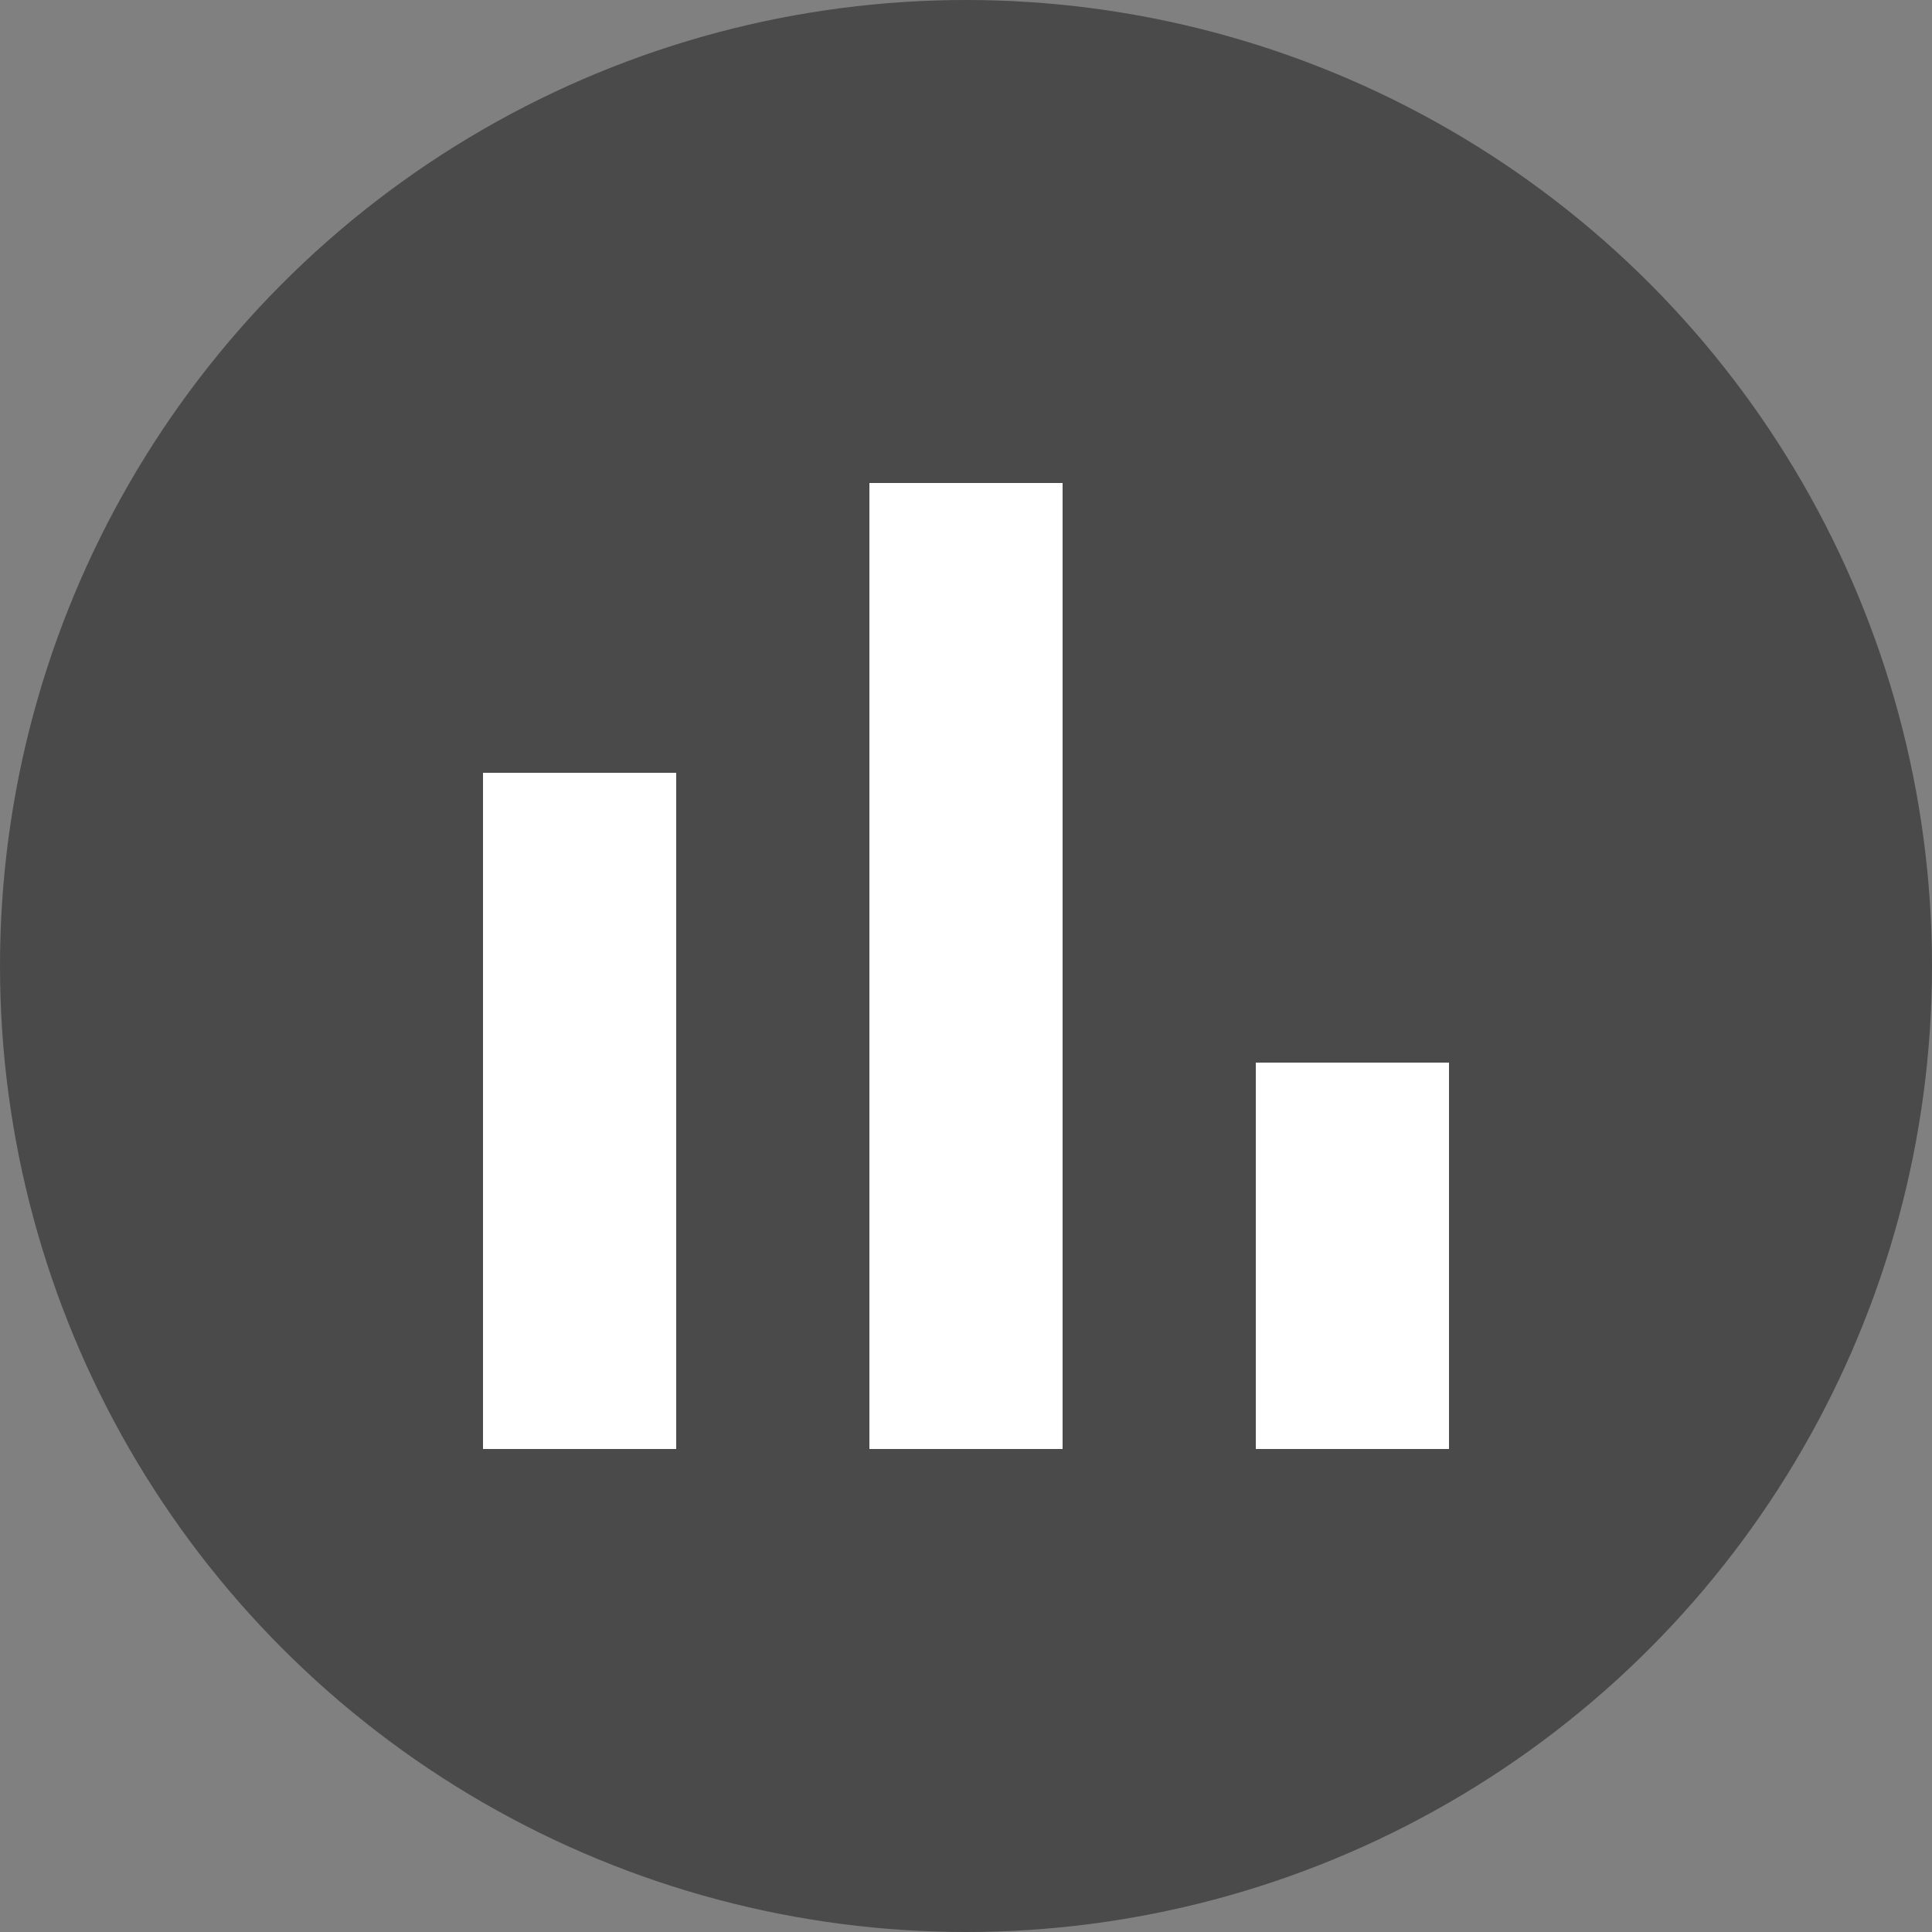
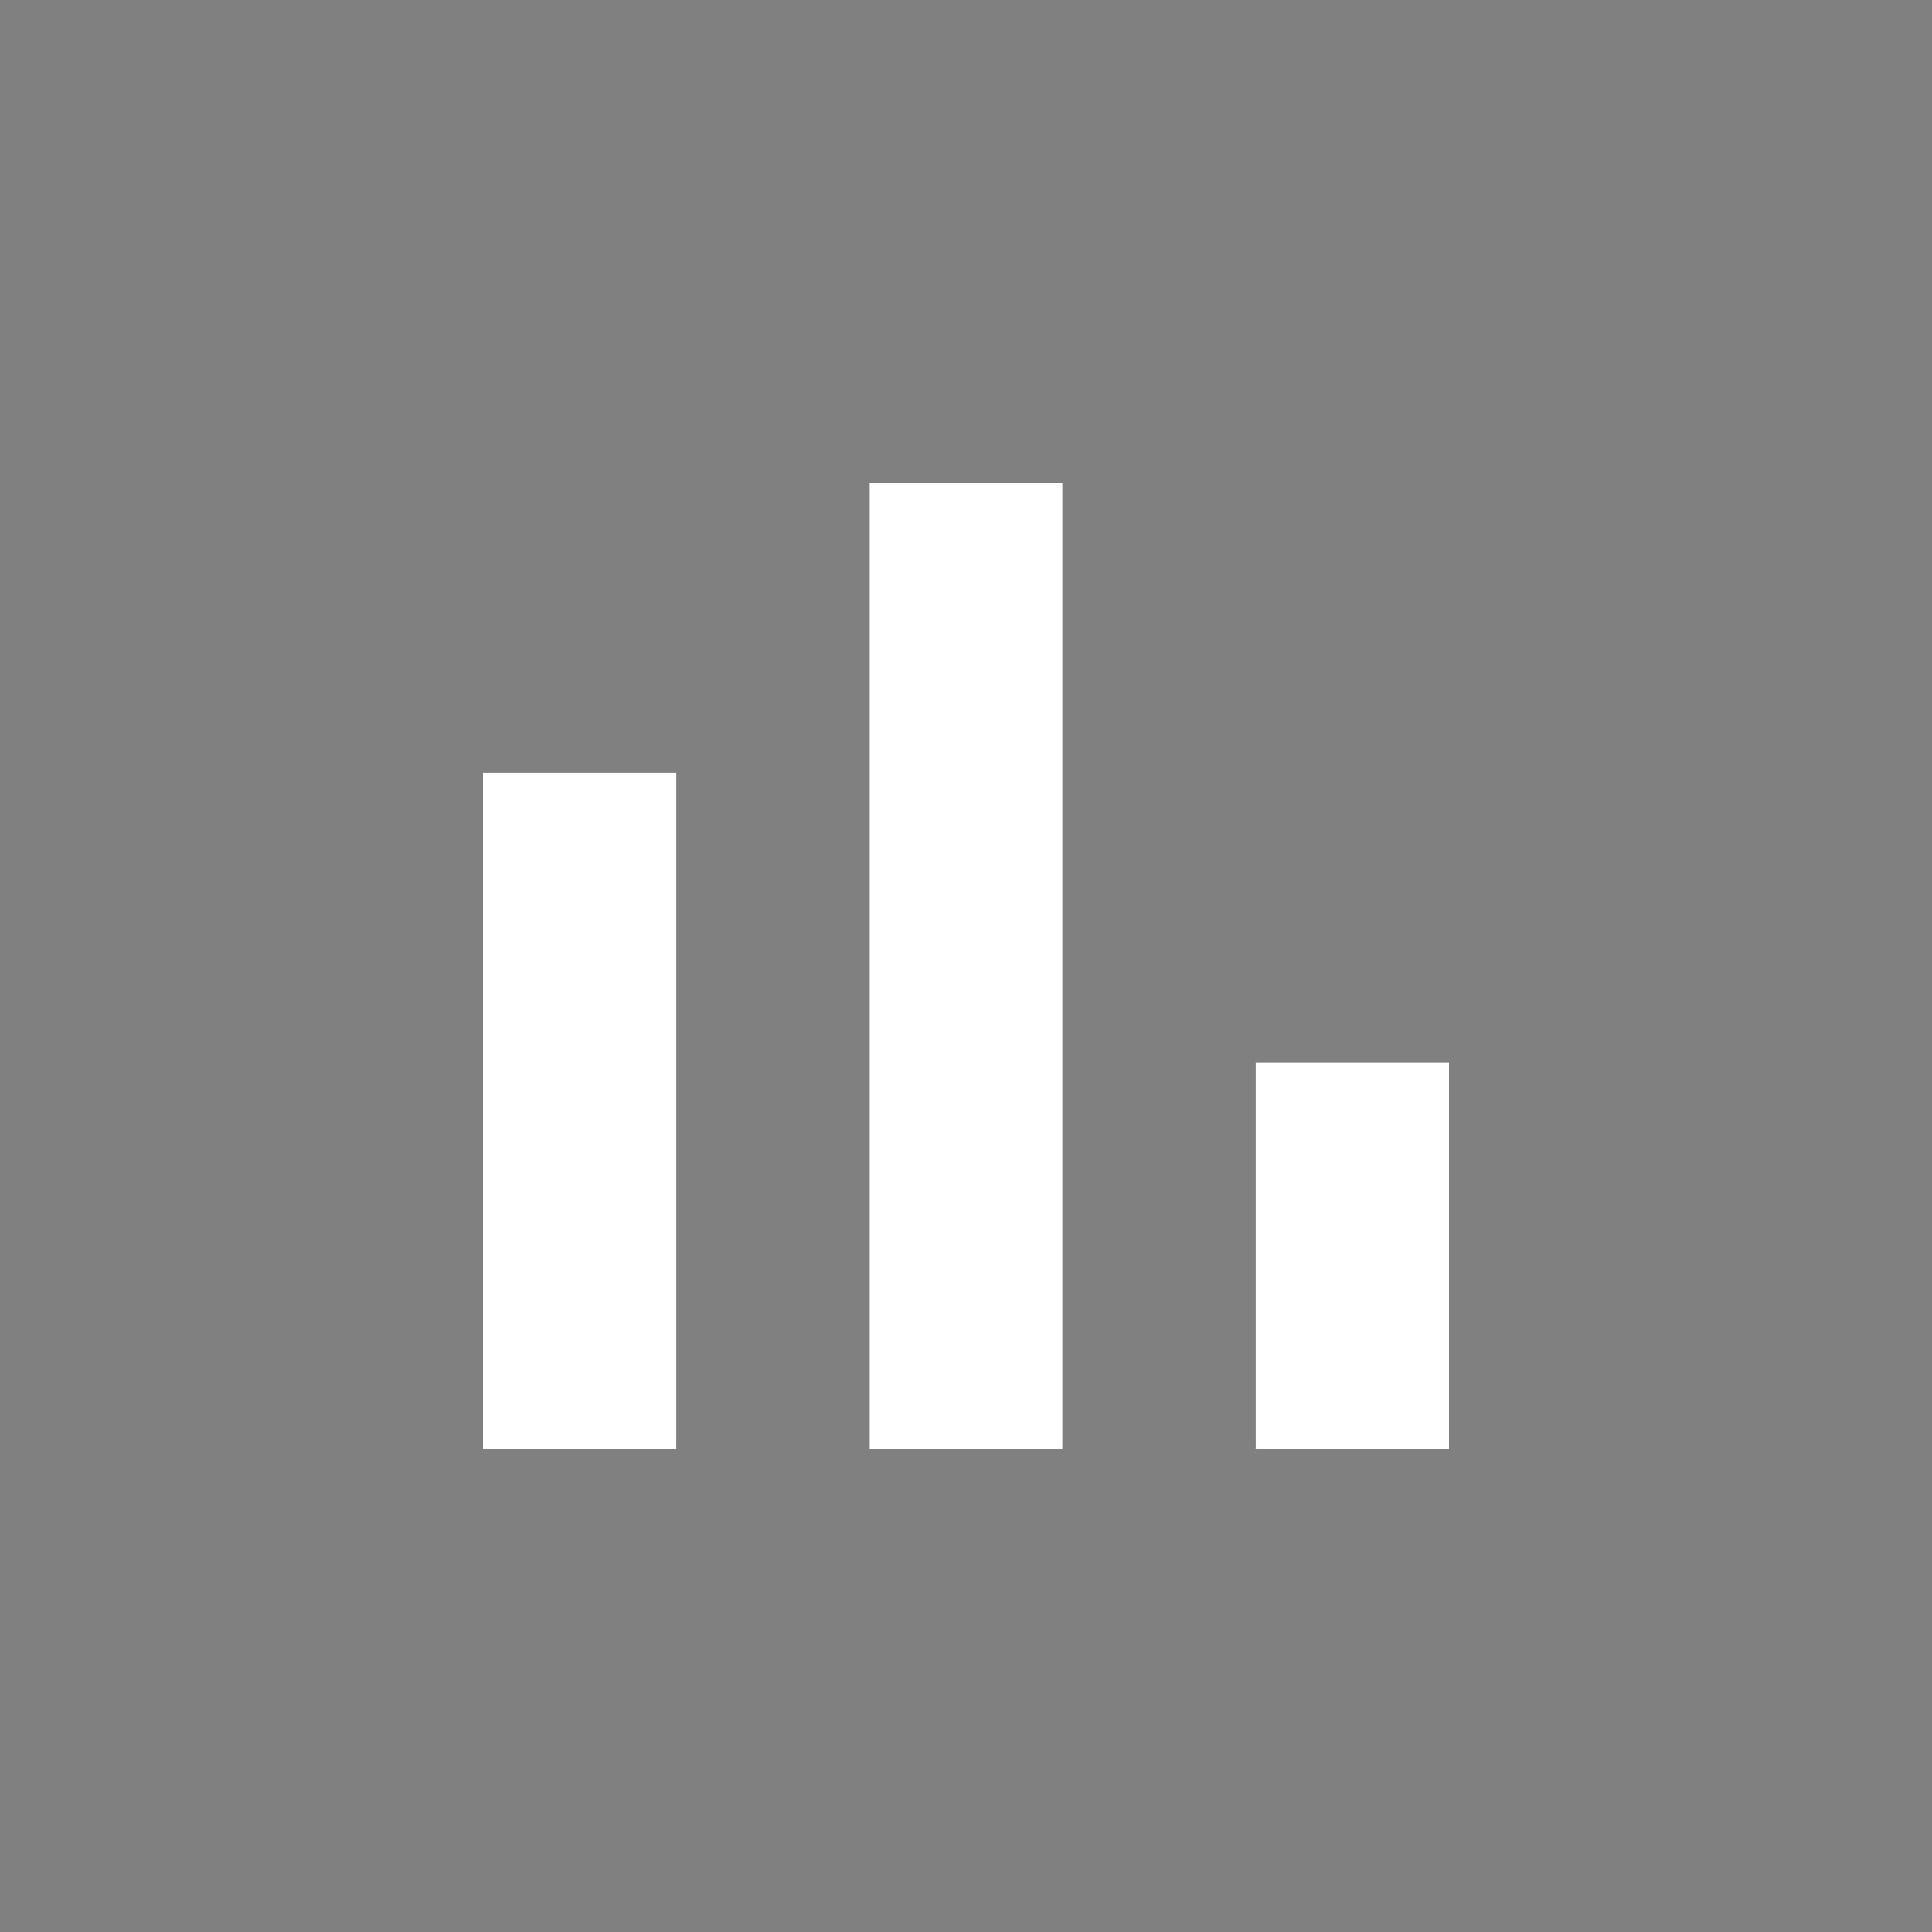
<svg xmlns="http://www.w3.org/2000/svg" id="Layer_1" data-name="Layer 1" viewBox="0 0 48 48">
  <rect x="0" y="0" width="48" height="48" fill="#808080" stroke="none" />
  <defs>
    <style>.cls-1{fill:#4a4a4a;}.cls-2{fill:#fff;}</style>
  </defs>
  <title>Graph gray</title>
-   <circle class="cls-1" cx="24" cy="24" r="24" />
  <path class="cls-2" d="M16.8,36H12V19.2h4.8V36Zm9.6,0H21.6V12h4.8V36ZM36,36H31.2V26.4H36V36Z" />
</svg>